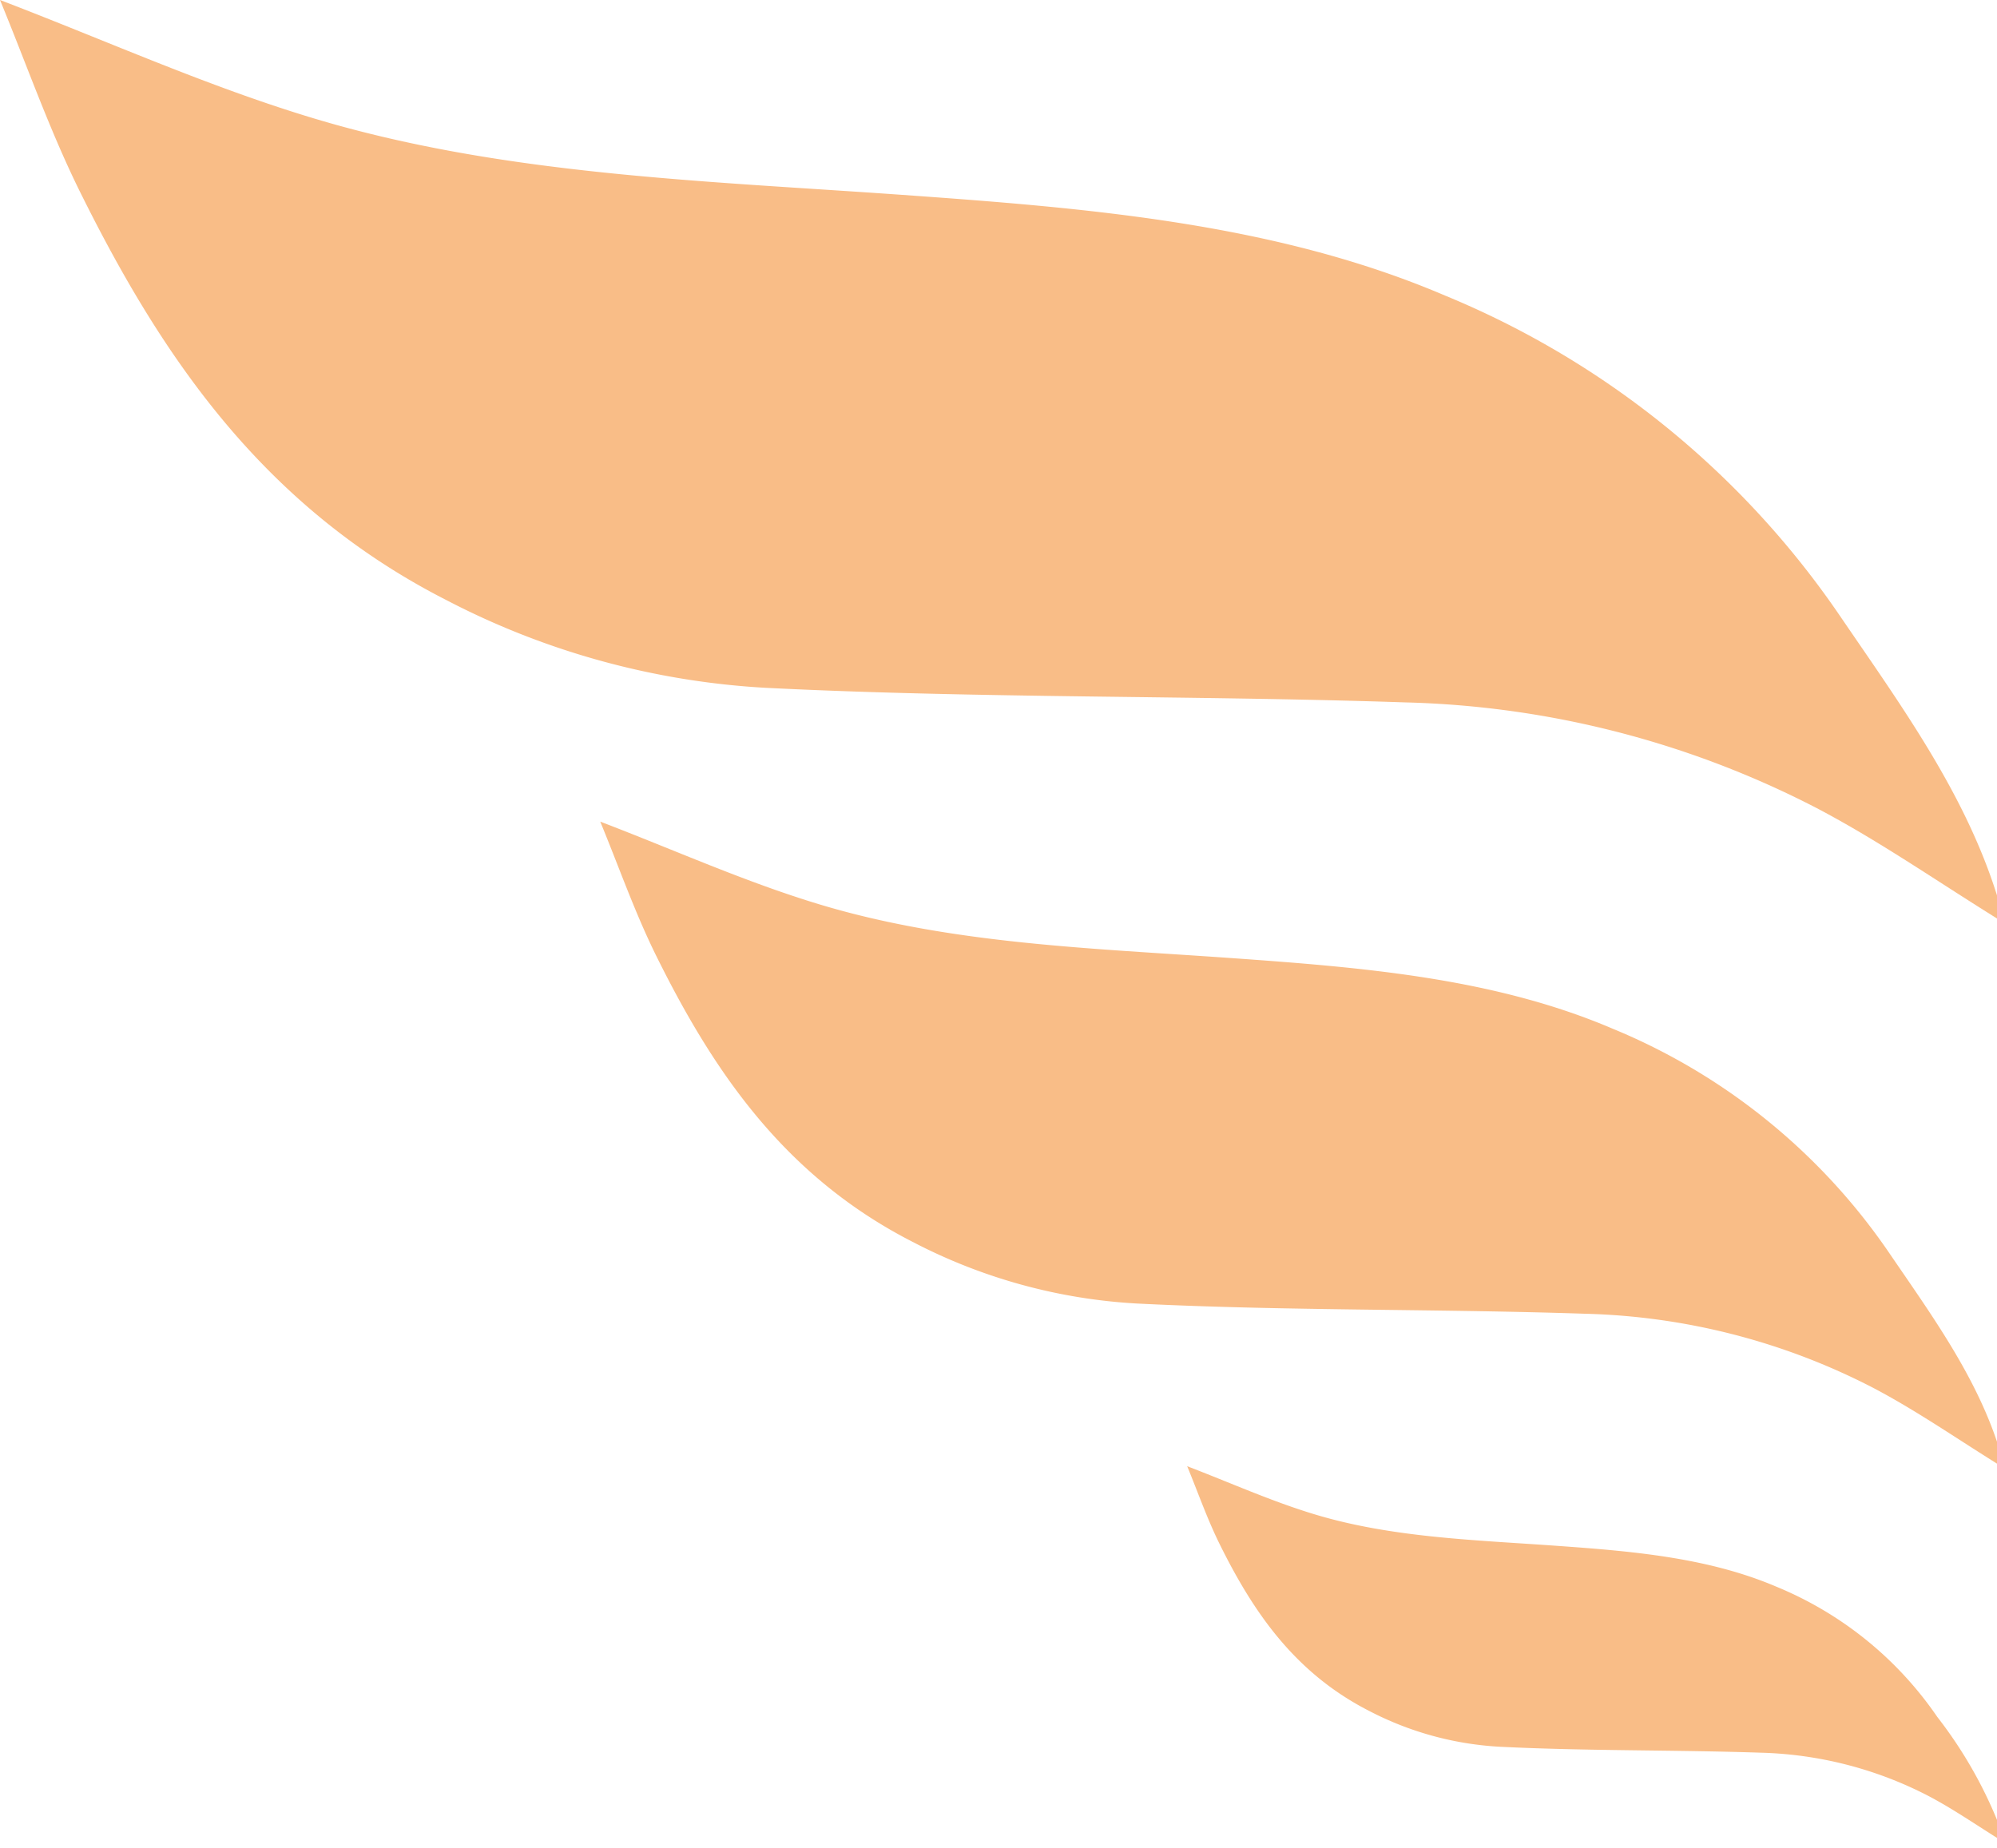
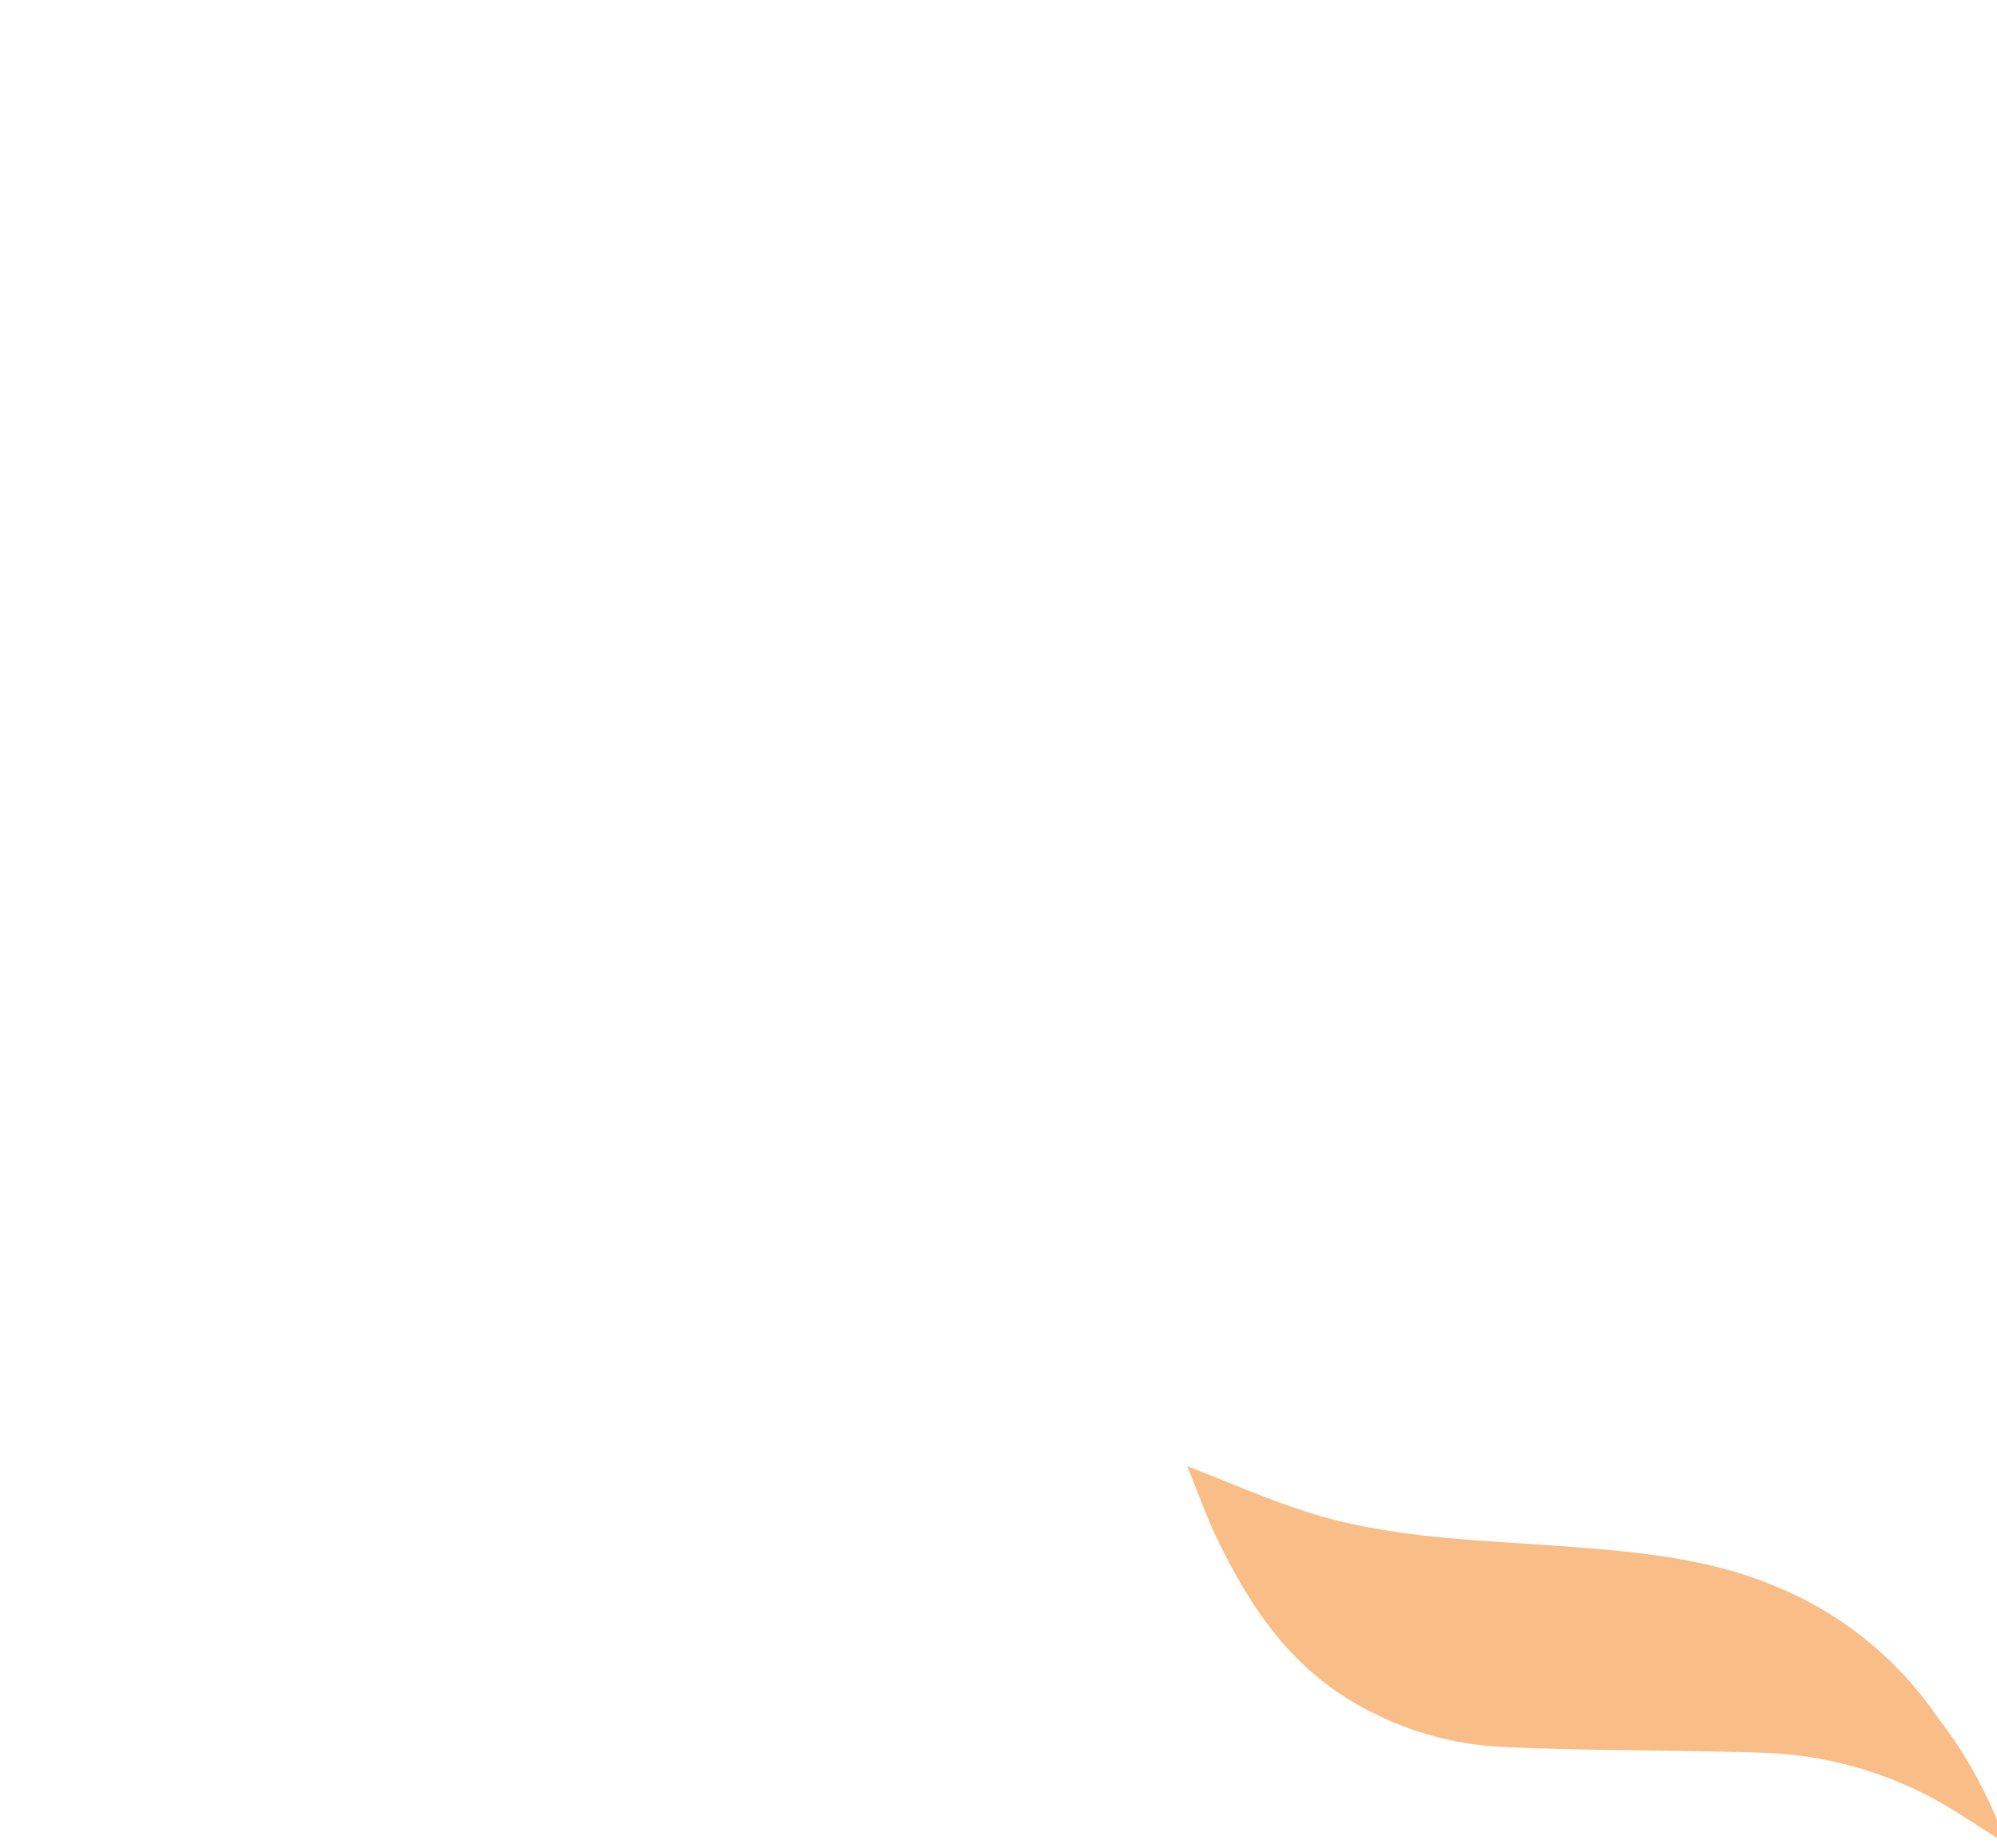
<svg xmlns="http://www.w3.org/2000/svg" data-name="Capa 1" width="121" height="112" style="">
-   <rect id="backgroundrect" width="100%" height="100%" x="0" y="0" fill="none" stroke="none" class="" style="" />
  <defs>
    <style>.cls-1{fill:#f9bd87;}</style>
  </defs>
  <title>MNV_Web Assets</title>
  <g class="currentLayer" style="">
    <title>Layer 1</title>
-     <path class="cls-1" d="M5.7983398527028385e-8,-8.17871093516942e-7 C6.455,2.468 12.554,5.229 19.007,7.172 c11.386,3.429 23.566,3.779 35.594,4.633 c11.343,0.806 22.699,1.723 32.953,6.106 A53.692,53.692 0 0 1 111.432,37.248 c3.753,5.507 7.691,10.873 9.64,17.249 c0.105,0.343 0.191,0.691 0.402,1.462 c-4.055,-2.507 -7.572,-4.977 -11.406,-6.988 A57.328,57.328 0 0 0 85.156,42.569 c-12.88,-0.433 -25.836,-0.239 -38.685,-0.88 a47.594,47.594 0 0 1 -19.426,-5.321 c-11.061,-5.643 -17.21,-14.685 -22.171,-24.69 C2.998,7.895 1.609,3.895 5.7983398527028385e-8,-8.17871093516942e-7 z" id="svg_1" />
-     <path class="cls-1" d="M36.369,49.794 c4.522,1.729 8.795,3.663 13.316,5.025 c7.977,2.403 16.51,2.647 24.938,3.246 c7.947,0.565 15.903,1.207 23.087,4.278 a37.617,37.617 0 0 1 16.729,13.547 c2.629,3.858 5.389,7.618 6.754,12.085 c0.073,0.24 0.134,0.484 0.282,1.024 c-2.841,-1.756 -5.305,-3.487 -7.991,-4.896 a40.164,40.164 0 0 0 -17.453,-4.484 c-9.024,-0.303 -18.101,-0.167 -27.103,-0.617 a33.344,33.344 0 0 1 -13.61,-3.728 c-7.75,-3.954 -12.057,-10.288 -15.533,-17.298 C38.47,55.326 37.497,52.523 36.369,49.794 z" id="svg_2" />
    <path class="cls-1" d="M71.932,88.86 c2.633,1.007 5.12,2.133 7.752,2.925 c4.644,1.399 9.611,1.541 14.517,1.89 c4.626,0.329 9.258,0.703 13.44,2.49 a21.899,21.899 0 0 1 9.739,7.886 a26.706,26.706 0 0 1 3.932,7.035 c0.043,0.14 0.078,0.282 0.164,0.596 c-1.654,-1.022 -3.088,-2.03 -4.652,-2.85 a23.381,23.381 0 0 0 -10.16,-2.611 c-5.253,-0.177 -10.537,-0.097 -15.778,-0.359 a19.411,19.411 0 0 1 -7.923,-2.17 c-4.511,-2.302 -7.019,-5.989 -9.043,-10.07 C73.154,92.08 72.588,90.449 71.932,88.86 z" id="svg_3" />
  </g>
</svg>